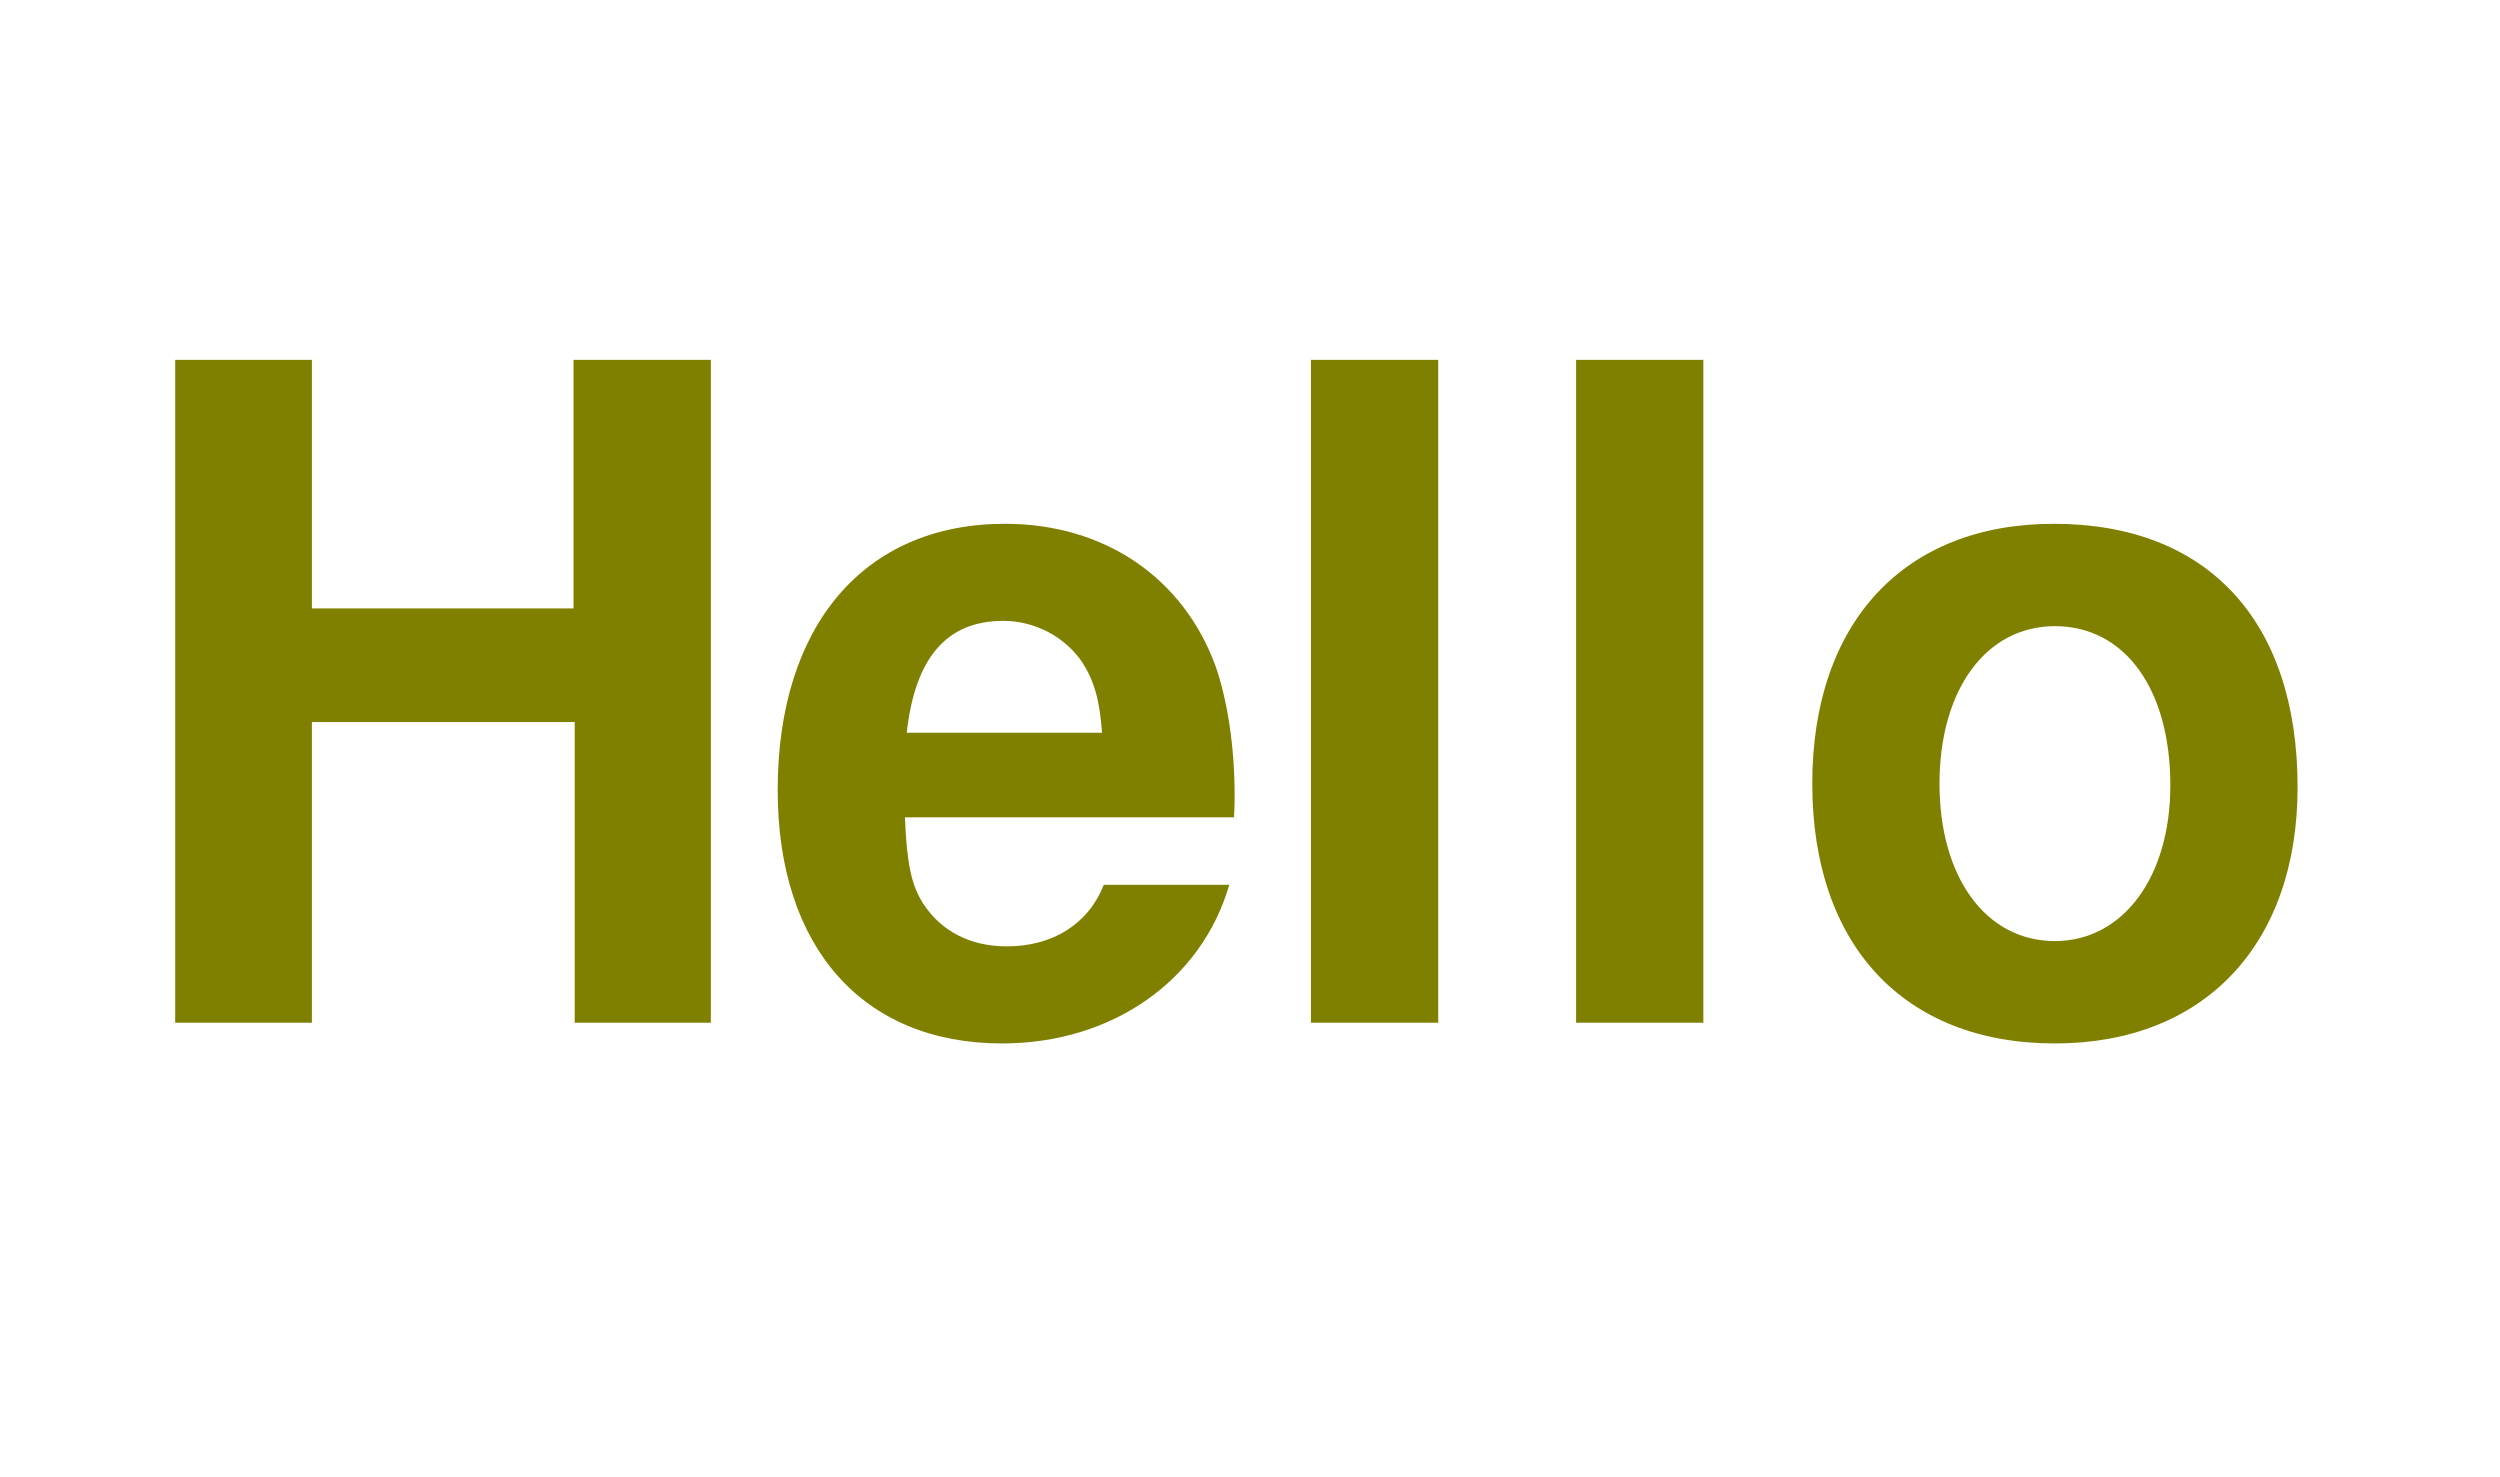
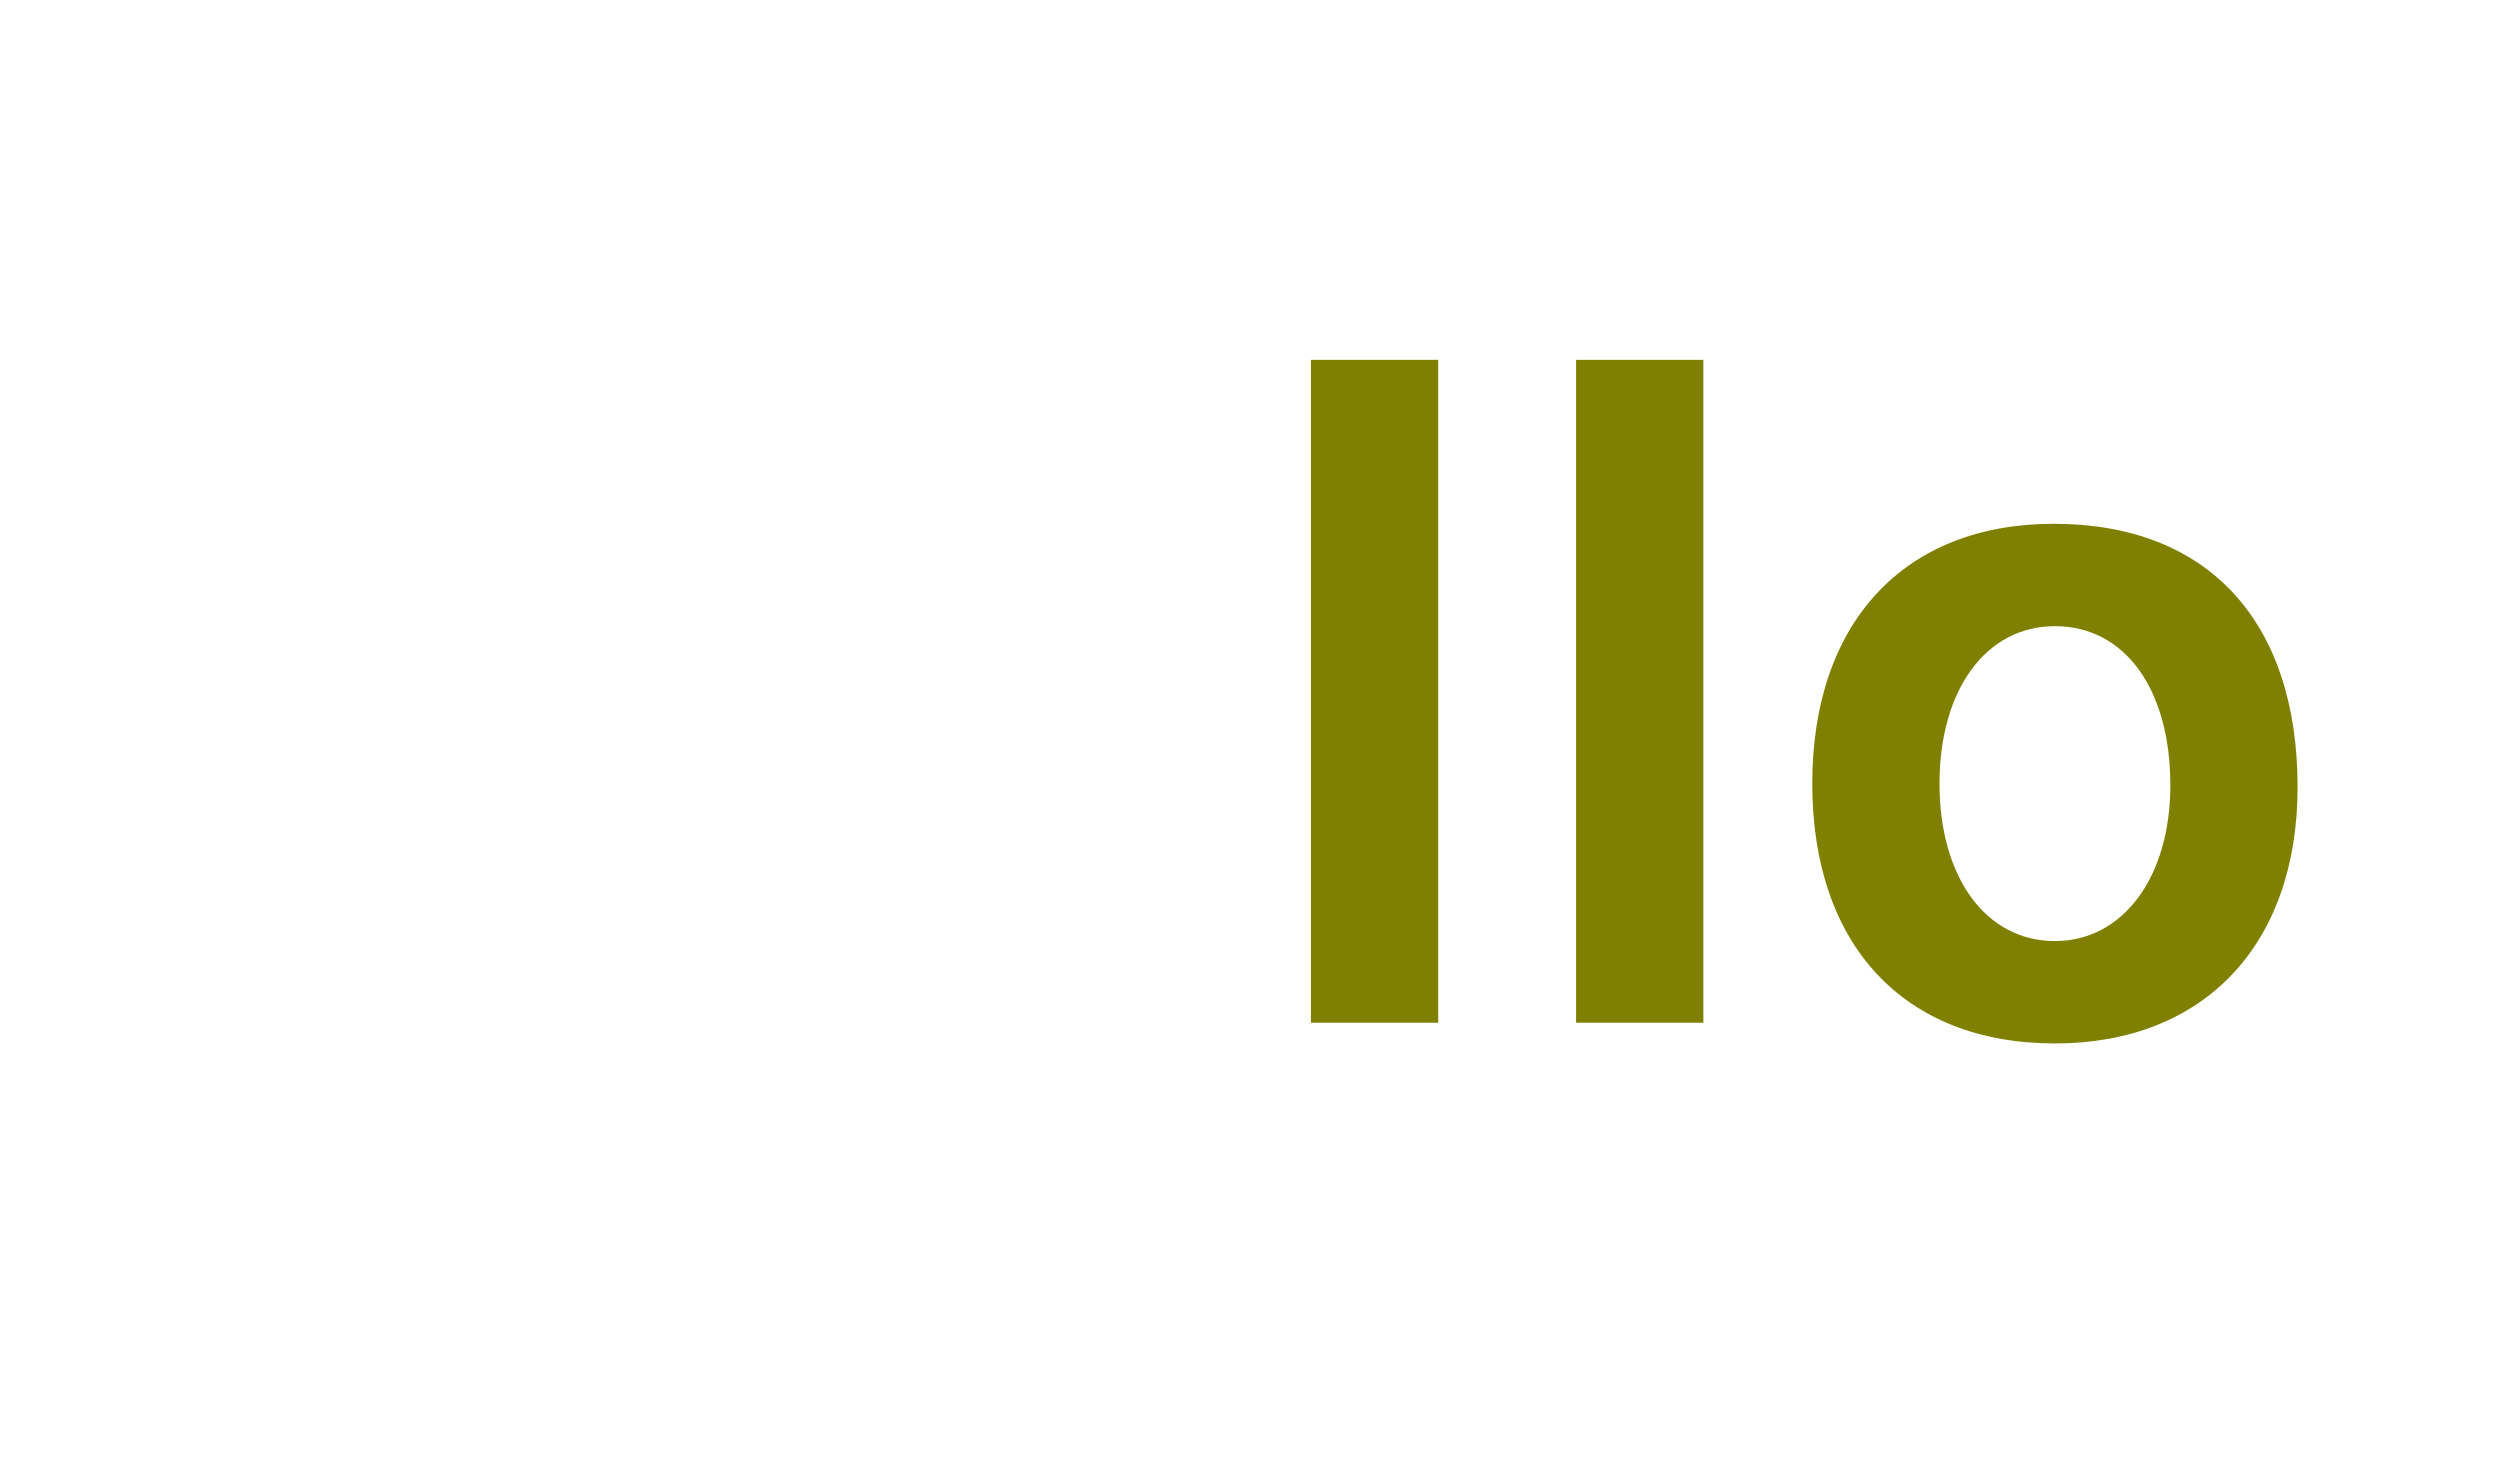
<svg xmlns="http://www.w3.org/2000/svg" xmlns:xlink="http://www.w3.org/1999/xlink" width="66" height="39" viewBox="0 0 66 39" version="1.1">
  <defs>
    <g>
      <symbol overflow="visible" id="glyph0-0">
-         <path style="stroke:none;" d="" />
-       </symbol>
+         </symbol>
      <symbol overflow="visible" id="glyph0-1">
        <path style="stroke:none;" d="M 7.219 -13.172 C 3.266 -13.172 0.844 -10.562 0.844 -6.312 C 0.844 -2.047 3.266 0.547 7.25 0.547 C 11.188 0.547 13.656 -2.062 13.656 -6.219 C 13.656 -10.609 11.281 -13.172 7.219 -13.172 Z M 7.25 -10.469 C 9.094 -10.469 10.297 -8.812 10.297 -6.266 C 10.297 -3.844 9.047 -2.156 7.25 -2.156 C 5.422 -2.156 4.203 -3.844 4.203 -6.312 C 4.203 -8.781 5.422 -10.469 7.25 -10.469 Z M 7.25 -10.469 " />
      </symbol>
      <symbol overflow="visible" id="glyph0-2">
        <path style="stroke:none;" d="M 4.969 -17.5 L 1.609 -17.5 L 1.609 0 L 4.969 0 Z M 4.969 -17.5 " />
      </symbol>
      <symbol overflow="visible" id="glyph0-3">
-         <path style="stroke:none;" d="M 12.578 -5.422 C 12.594 -5.719 12.594 -5.828 12.594 -6 C 12.594 -7.297 12.406 -8.5 12.094 -9.406 C 11.234 -11.766 9.141 -13.172 6.531 -13.172 C 2.812 -13.172 0.531 -10.484 0.531 -6.141 C 0.531 -1.984 2.781 0.547 6.453 0.547 C 9.359 0.547 11.719 -1.109 12.453 -3.641 L 9.141 -3.641 C 8.734 -2.609 7.797 -2.016 6.578 -2.016 C 5.609 -2.016 4.844 -2.422 4.375 -3.141 C 4.062 -3.625 3.938 -4.203 3.891 -5.422 Z M 3.938 -7.656 C 4.156 -9.625 4.984 -10.609 6.484 -10.609 C 7.312 -10.609 8.094 -10.203 8.562 -9.531 C 8.875 -9.047 9.031 -8.547 9.094 -7.656 Z M 3.938 -7.656 " />
-       </symbol>
+         </symbol>
      <symbol overflow="visible" id="glyph0-4">
-         <path style="stroke:none;" d="M 12.172 -7.938 L 12.172 0 L 15.766 0 L 15.766 -17.5 L 12.141 -17.5 L 12.141 -10.938 L 5.234 -10.938 L 5.234 -17.5 L 1.625 -17.5 L 1.625 0 L 5.234 0 L 5.234 -7.938 Z M 12.172 -7.938 " />
-       </symbol>
+         </symbol>
    </g>
  </defs>
  <g id="surface31988">
    <g style="fill:rgb(50.196%,50.196%,0%);fill-opacity:1;">
      <use xlink:href="#glyph0-1" x="47" y="27" />
    </g>
    <g style="fill:rgb(50.196%,50.196%,0%);fill-opacity:1;">
      <use xlink:href="#glyph0-2" x="40" y="27" />
    </g>
    <g style="fill:rgb(50.196%,50.196%,0%);fill-opacity:1;">
      <use xlink:href="#glyph0-2" x="33" y="27" />
    </g>
    <g style="fill:rgb(50.196%,50.196%,0%);fill-opacity:1;">
      <use xlink:href="#glyph0-3" x="20" y="27" />
    </g>
    <g style="fill:rgb(50.196%,50.196%,0%);fill-opacity:1;">
      <use xlink:href="#glyph0-4" x="3" y="27" />
    </g>
  </g>
</svg>